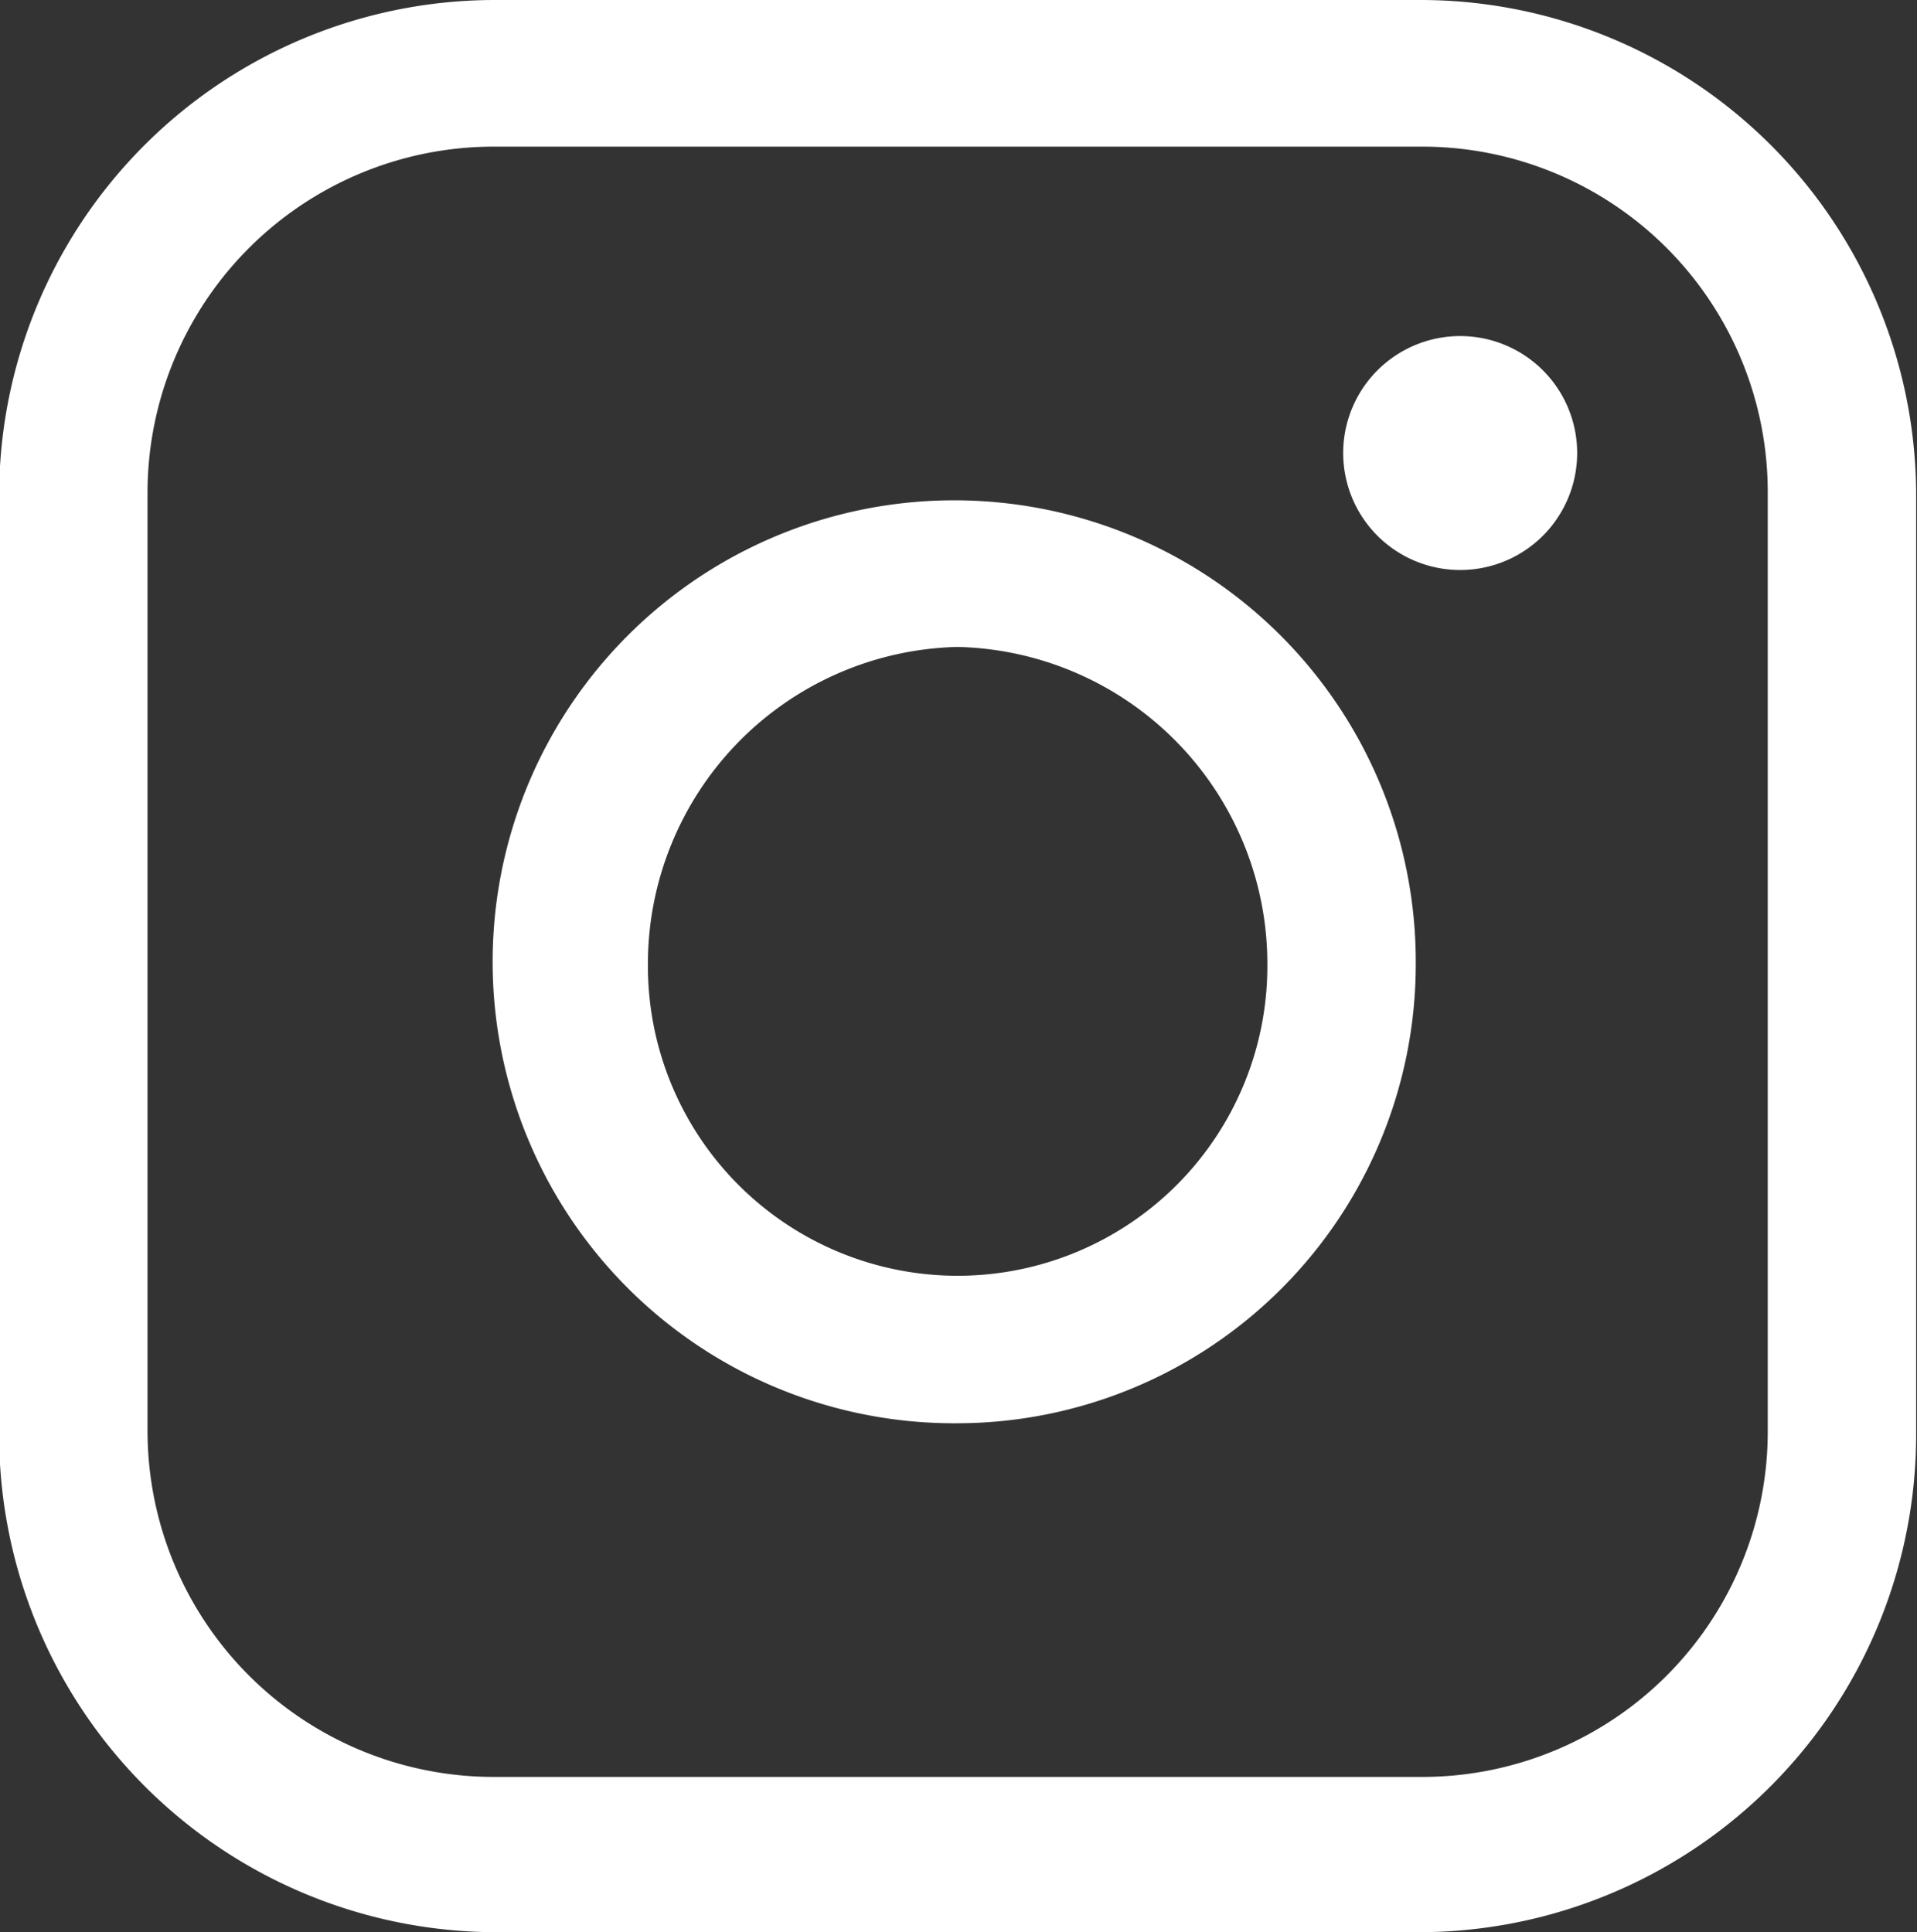
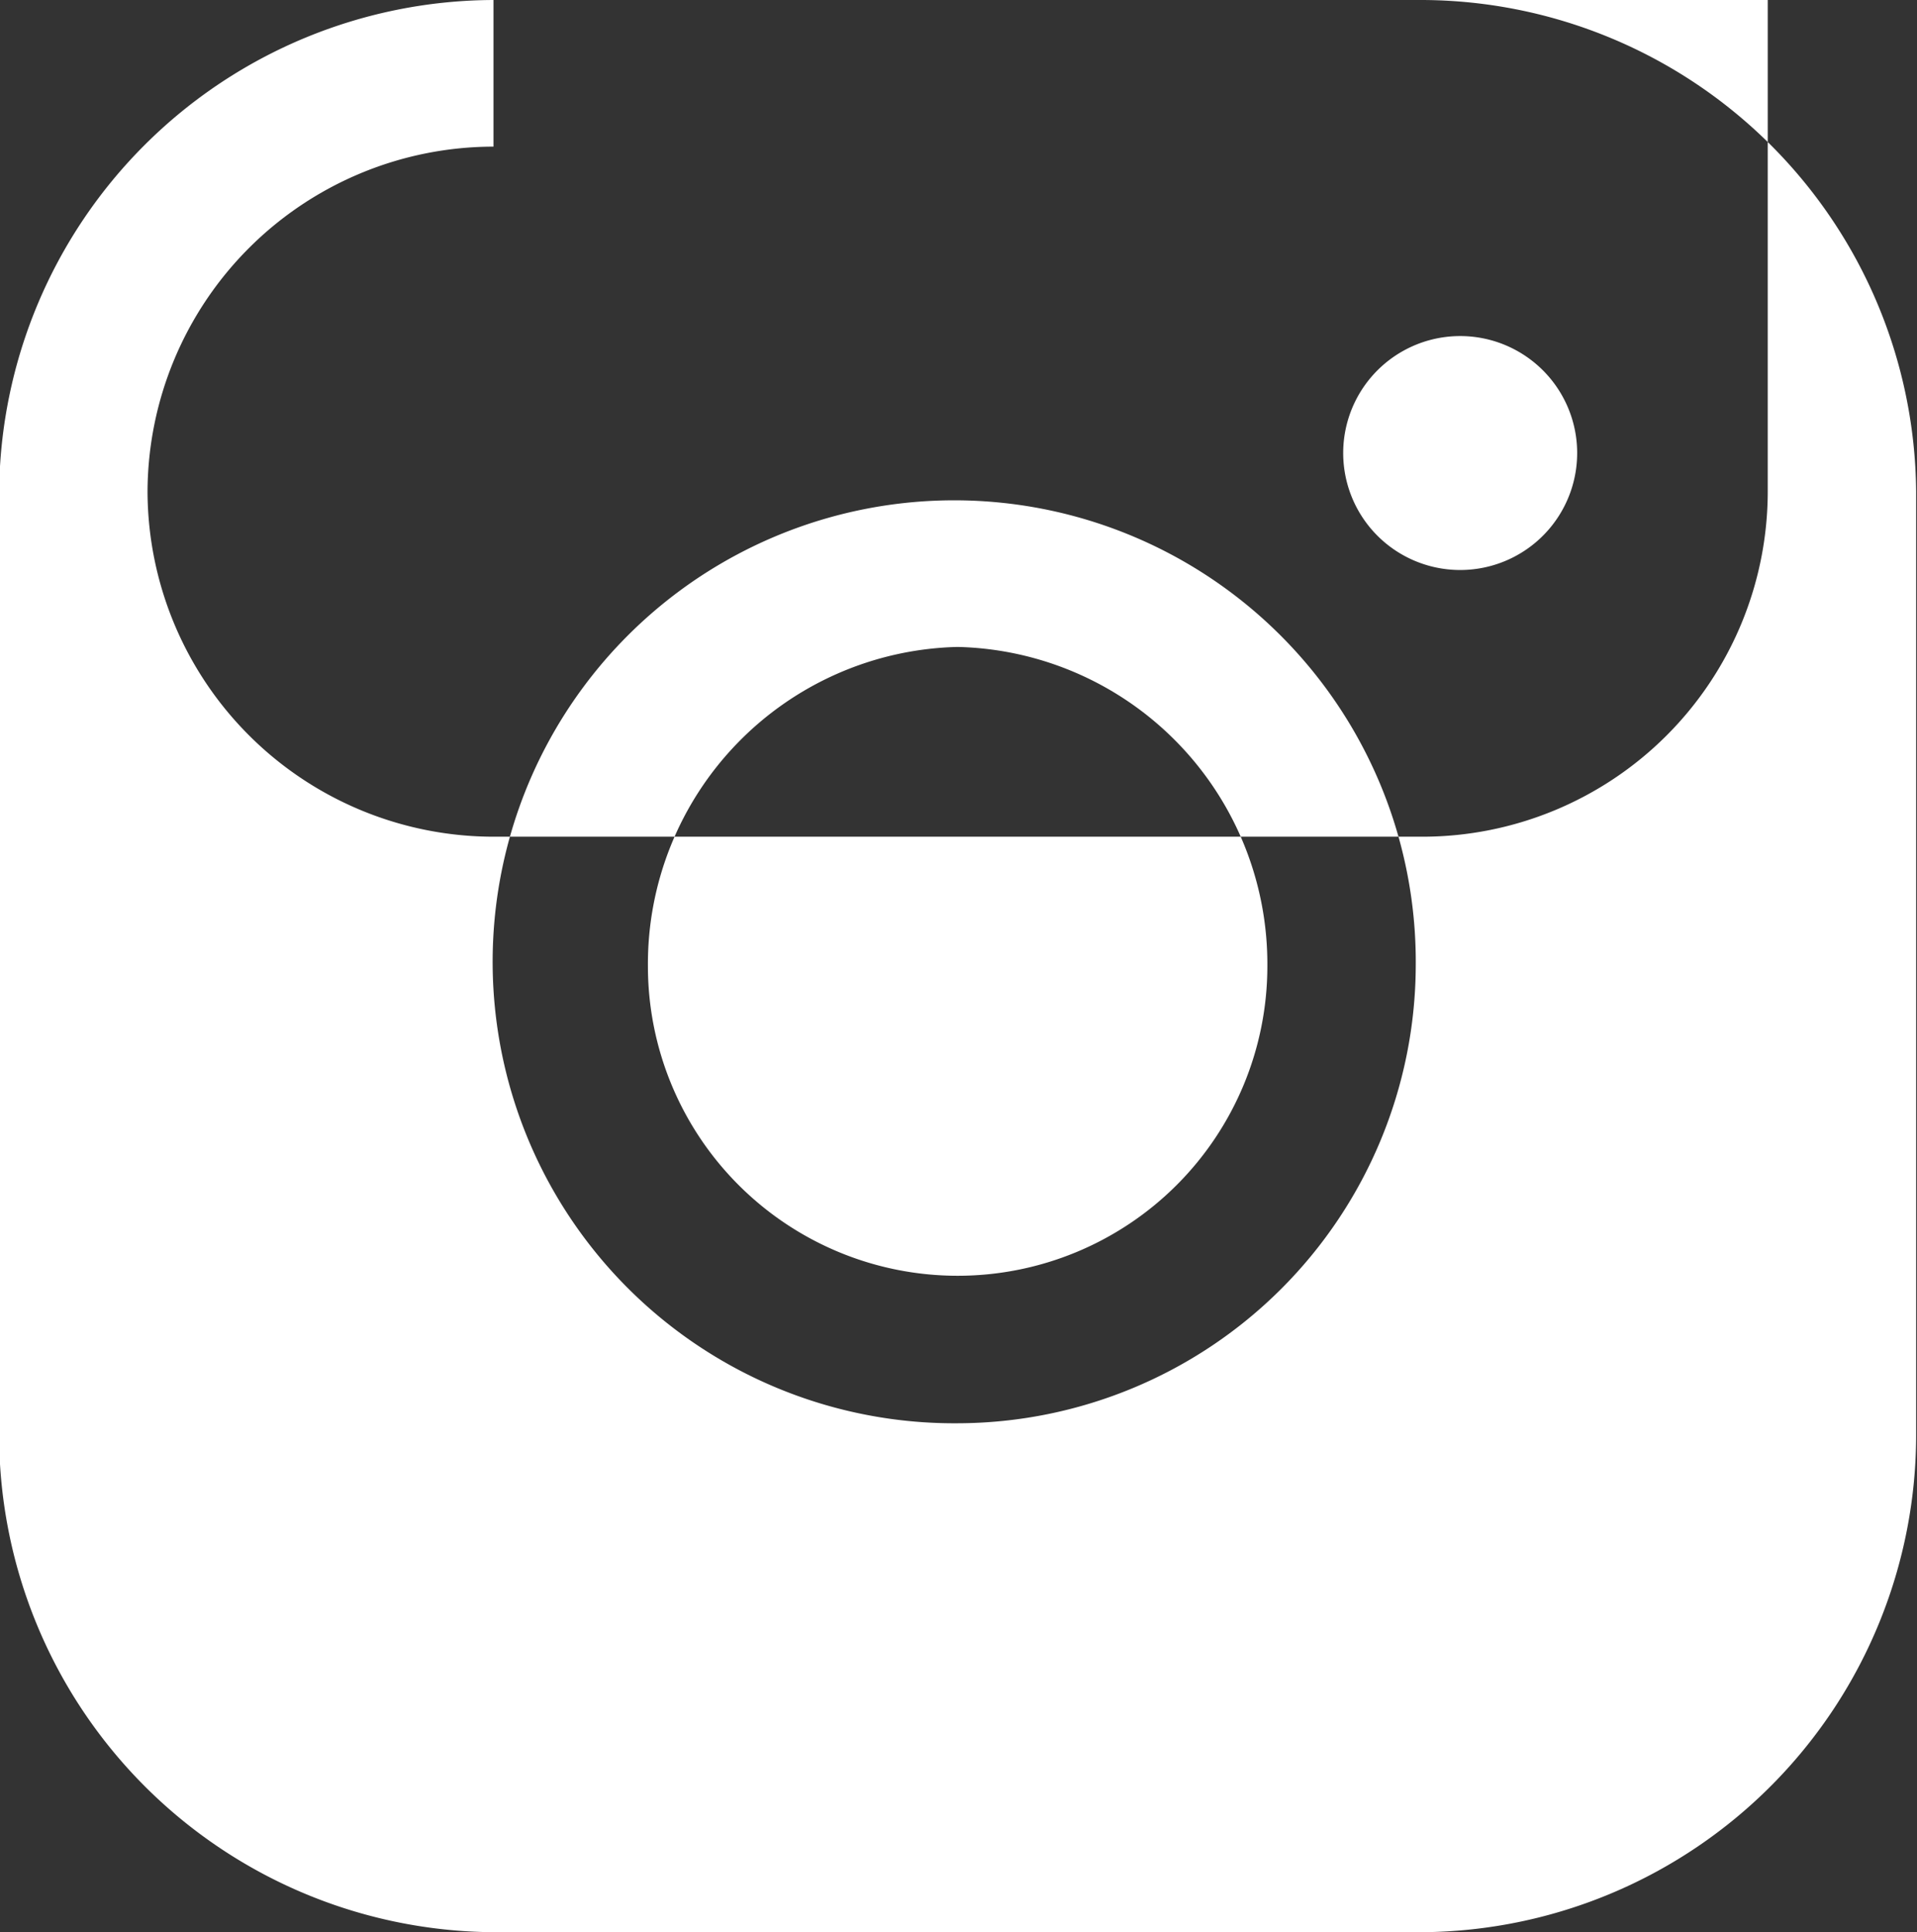
<svg xmlns="http://www.w3.org/2000/svg" width="22.22" height="22.4" viewBox="0 0 22.22 22.4">
  <rect x="0" y="0" width="22.22" height="22.4" fill="#333333" stroke="none" />
  <defs>
    <style>
      .cls-1 {
        fill: #fff;
        fill-rule: evenodd;
      }
    </style>
  </defs>
-   <path id="インスタ" class="cls-1" d="M1807.49,10332.2h-10.77a5.77,5.77,0,0,1-5.73-5.8v-10.9a5.749,5.749,0,0,1,5.73-5.7h10.77a5.747,5.747,0,0,1,5.72,5.7v10.9A5.768,5.768,0,0,1,1807.49,10332.2Zm-10.77-20.7a4.014,4.014,0,0,0-4.01,4v10.9a4.014,4.014,0,0,0,4.01,4h10.77a4.005,4.005,0,0,0,4-4v-10.9a4.005,4.005,0,0,0-4-4h-10.77Zm5.38,14.8a5.35,5.35,0,1,1,5.31-5.3A5.322,5.322,0,0,1,1802.1,10326.3Zm0-9a3.676,3.676,0,0,0-3.59,3.7,3.59,3.59,0,1,0,7.18,0A3.676,3.676,0,0,0,1802.1,10317.3Zm7.18-2.3a1.356,1.356,0,1,1-2.71,0A1.356,1.356,0,0,1,1809.28,10315Z" transform="translate(-1791 -10309.8)" />
+   <path id="インスタ" class="cls-1" d="M1807.49,10332.2h-10.77a5.77,5.77,0,0,1-5.73-5.8v-10.9a5.749,5.749,0,0,1,5.73-5.7h10.77a5.747,5.747,0,0,1,5.72,5.7v10.9A5.768,5.768,0,0,1,1807.49,10332.2Zm-10.77-20.7a4.014,4.014,0,0,0-4.01,4a4.014,4.014,0,0,0,4.01,4h10.77a4.005,4.005,0,0,0,4-4v-10.9a4.005,4.005,0,0,0-4-4h-10.77Zm5.38,14.8a5.35,5.35,0,1,1,5.31-5.3A5.322,5.322,0,0,1,1802.1,10326.3Zm0-9a3.676,3.676,0,0,0-3.59,3.7,3.59,3.59,0,1,0,7.18,0A3.676,3.676,0,0,0,1802.1,10317.3Zm7.18-2.3a1.356,1.356,0,1,1-2.71,0A1.356,1.356,0,0,1,1809.28,10315Z" transform="translate(-1791 -10309.8)" />
</svg>